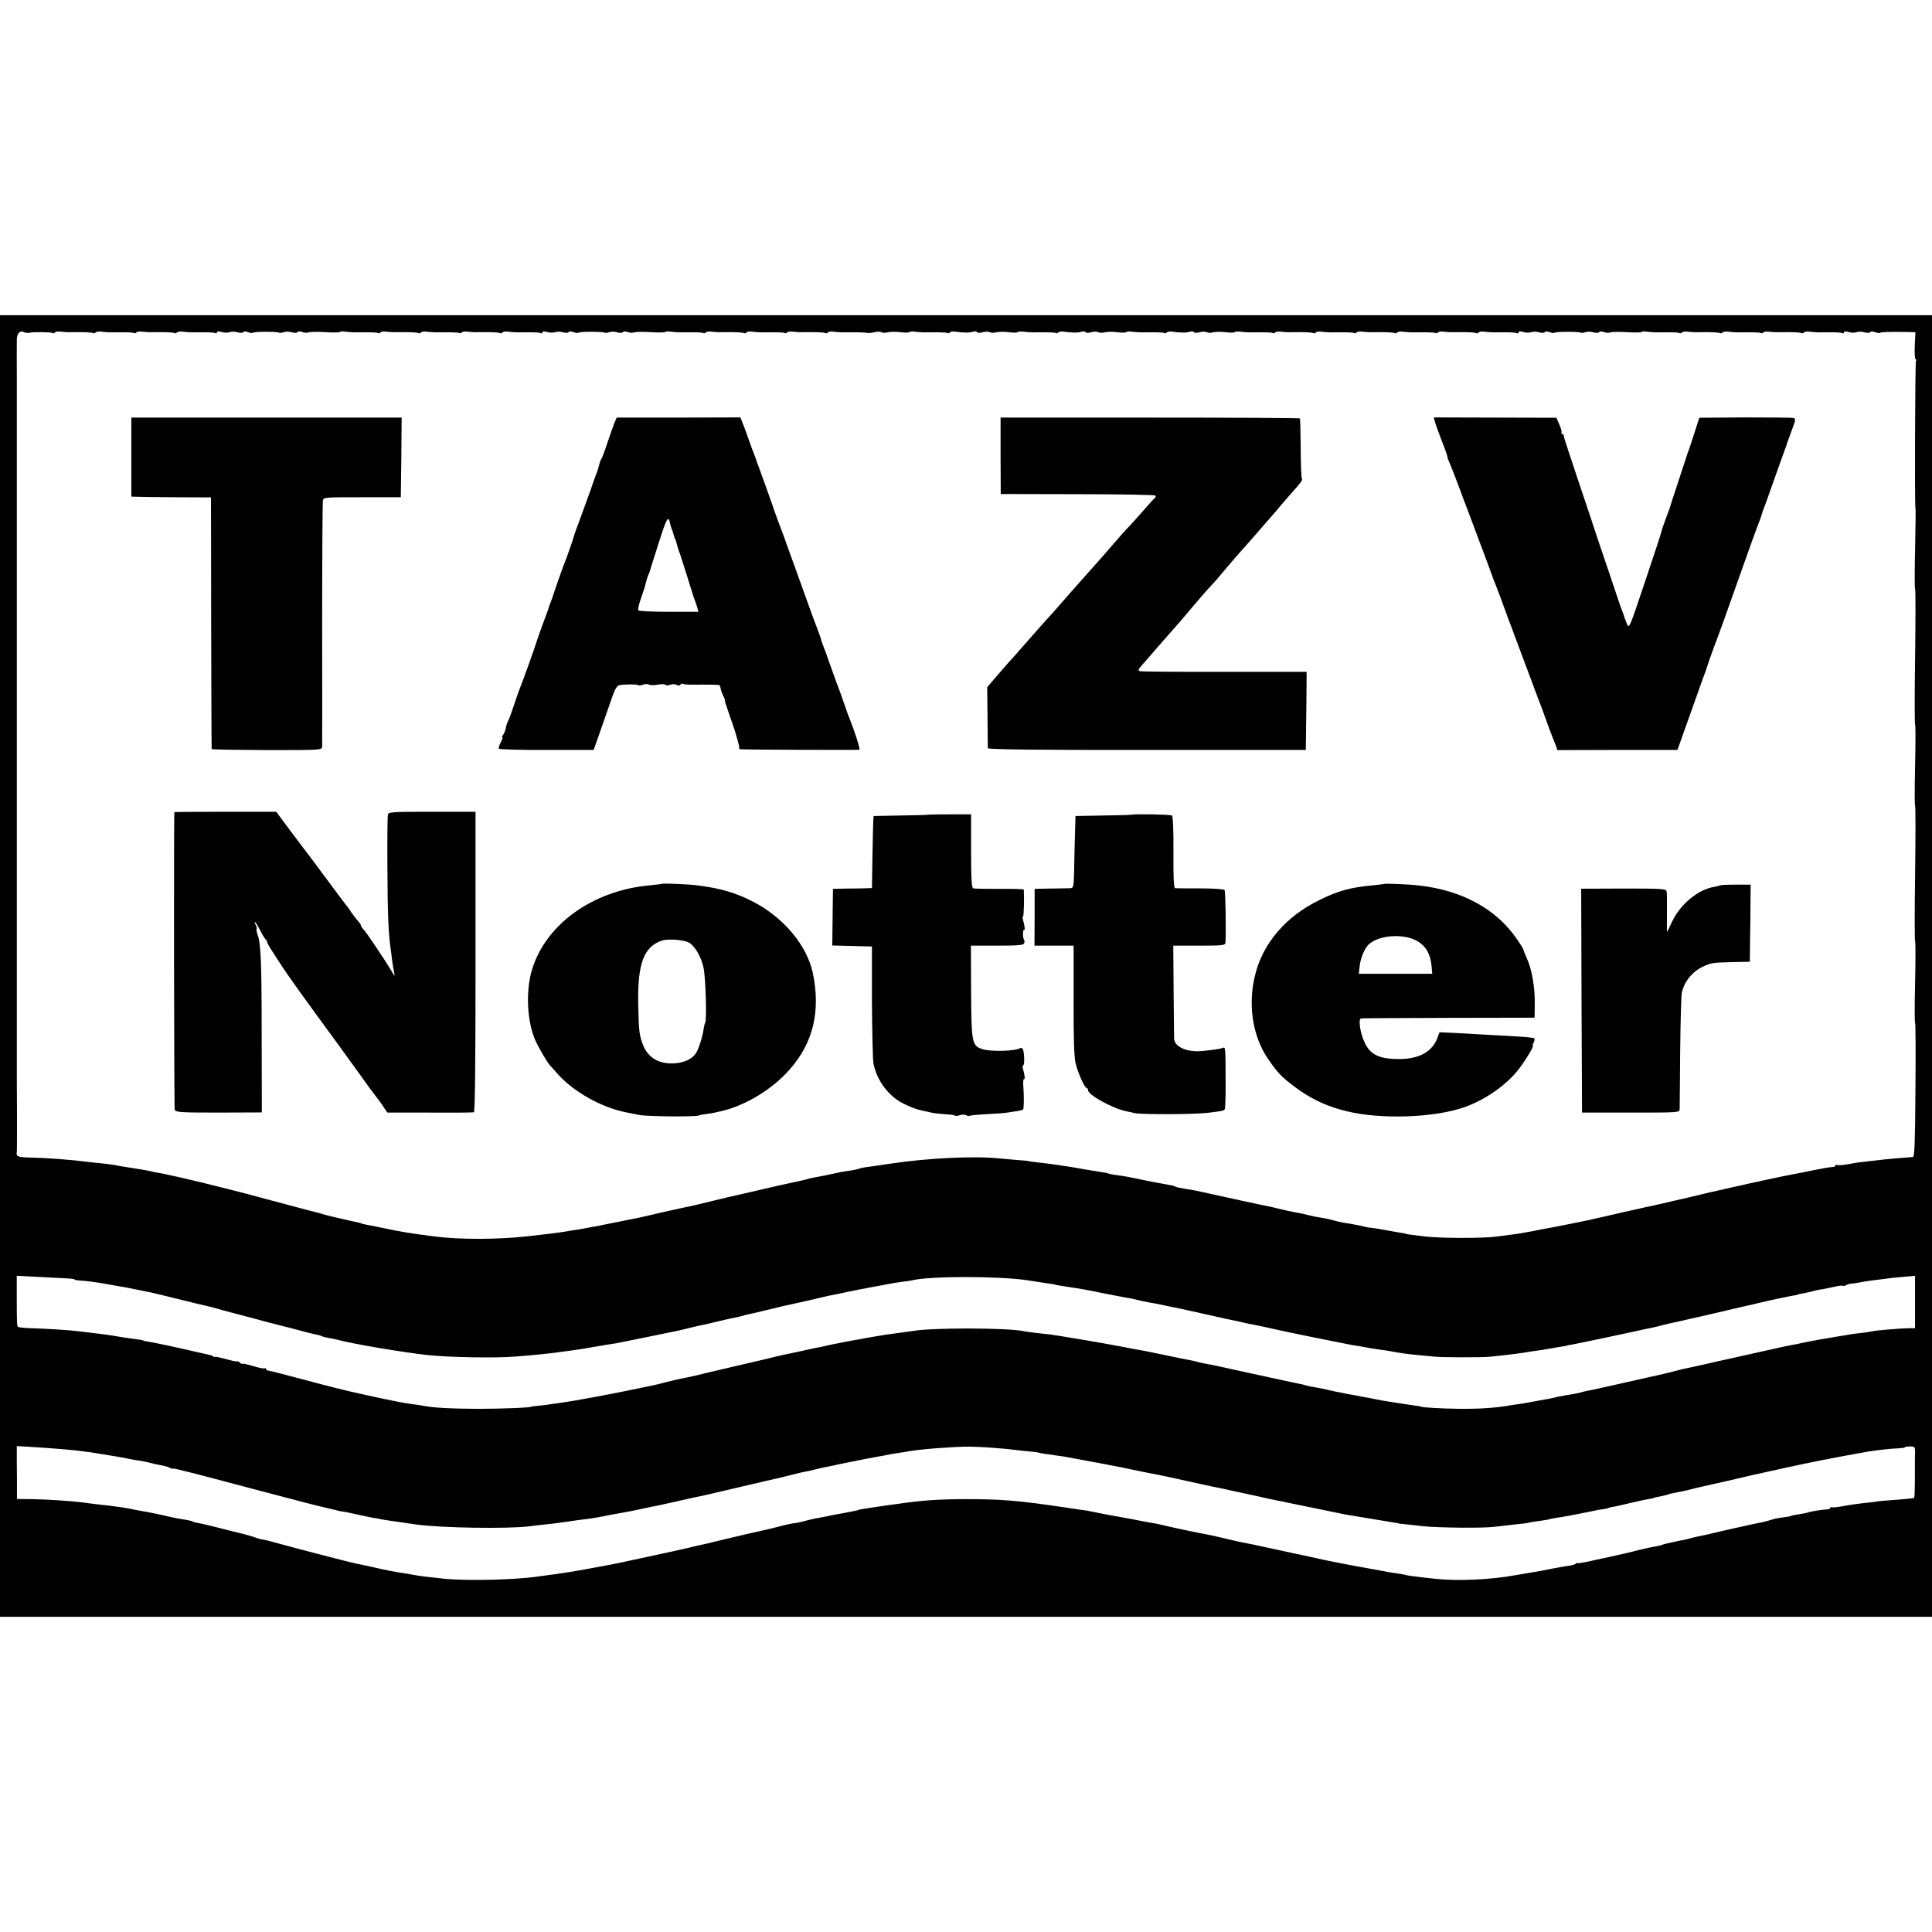
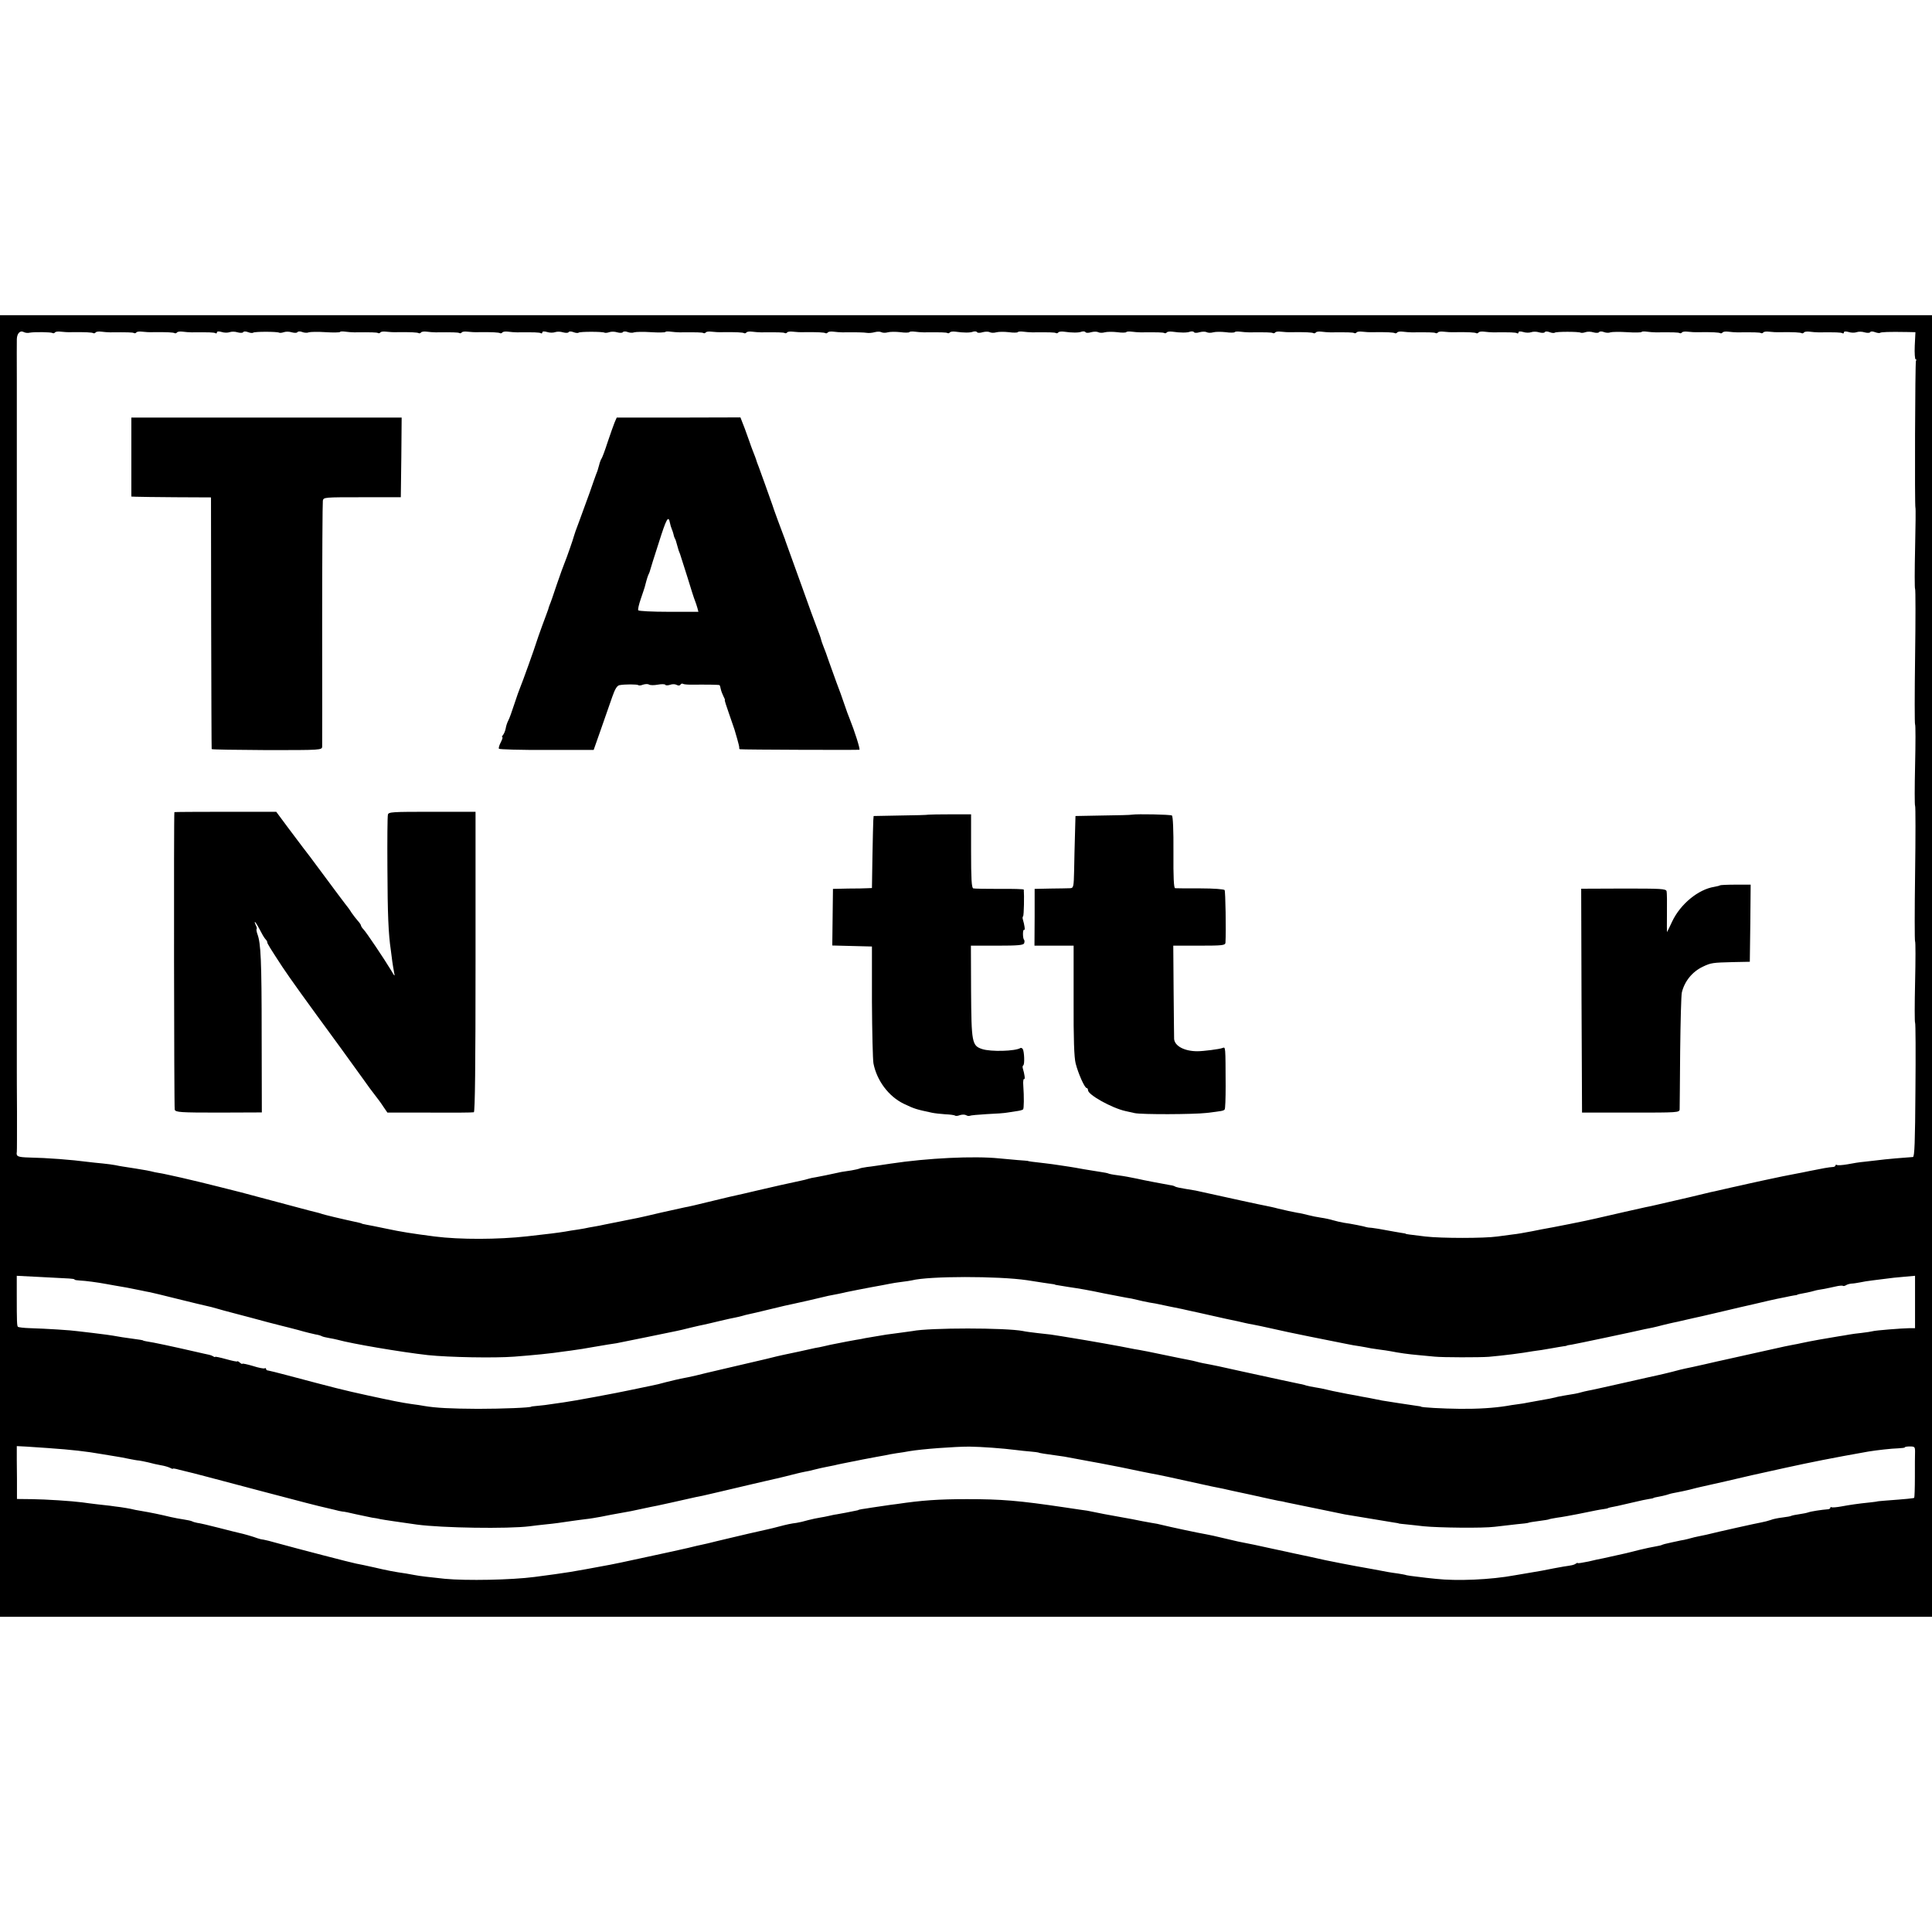
<svg xmlns="http://www.w3.org/2000/svg" version="1.0" width="1140pt" height="1140pt" viewBox="0 0 1140 1140" preserveAspectRatio="xMidYMid meet">
  <g transform="translate(0,1140) scale(0.1,-0.1)" fill="#000000" stroke="none">
    <path d="M0 5700 l0 -3840 5700 0 5700 0 0 3840 0 3840 -5700 0 -5700 0 0 -3840z m175 3737 c28 5 125 4 135 -2 5 -3 11 -1 14 3 3 5 18 7 33 5 16 -2 46 -4 68 -3 75 1 119 -1 126 -6 4 -2 10 0 13 4 3 5 18 7 33 5 16 -2 39 -4 53 -4 102 1 133 0 140 -4 5 -3 11 -1 14 3 3 5 18 7 33 5 16 -2 46 -4 68 -3 75 1 119 -1 126 -6 4 -2 10 0 13 4 3 5 18 7 33 5 16 -2 39 -4 53 -4 103 1 133 0 141 -5 5 -3 9 -1 9 5 0 6 11 7 28 2 15 -5 36 -5 47 -1 11 4 32 4 47 -1 15 -4 30 -4 33 1 3 6 16 5 29 0 13 -5 26 -6 30 -3 6 7 142 7 153 0 4 -2 17 -1 28 3 11 4 32 4 47 -1 15 -4 30 -4 33 1 3 5 16 6 28 1 12 -5 30 -6 39 -2 9 3 54 4 99 1 44 -3 83 -2 85 1 2 4 16 4 31 2 16 -2 39 -4 53 -4 102 1 133 0 140 -4 5 -3 11 -1 14 3 3 5 18 7 33 5 16 -2 46 -4 68 -3 75 1 119 -1 126 -6 4 -2 10 0 13 4 3 5 18 7 33 5 16 -2 39 -4 53 -4 102 1 133 0 140 -4 5 -3 11 -1 14 3 3 5 18 7 33 5 16 -2 46 -4 68 -3 75 1 119 -1 126 -6 4 -2 10 0 13 4 3 5 18 7 33 5 16 -2 39 -4 53 -4 103 1 133 0 141 -5 5 -3 9 -1 9 5 0 6 11 7 28 2 15 -5 36 -5 47 -1 11 4 32 4 47 -1 15 -4 30 -4 33 1 3 6 16 5 29 0 13 -5 26 -6 30 -3 6 7 142 7 153 0 4 -2 17 -1 28 3 11 4 32 4 47 -1 15 -4 30 -4 33 1 3 5 16 6 28 1 12 -5 30 -6 39 -2 9 3 54 4 99 1 44 -3 83 -2 85 1 2 4 16 4 31 2 16 -2 39 -4 53 -4 102 1 133 0 140 -4 5 -3 11 -1 14 3 3 5 18 7 33 5 16 -2 46 -4 68 -3 75 1 119 -1 126 -6 4 -2 10 0 13 4 3 5 18 7 33 5 16 -2 39 -4 53 -4 102 1 133 0 140 -4 5 -3 11 -1 14 3 3 5 18 7 33 5 16 -2 46 -4 68 -3 75 1 119 -1 126 -6 4 -2 10 0 13 4 3 5 18 7 33 5 16 -2 39 -4 53 -4 82 1 127 0 145 -3 11 -2 32 0 46 4 15 4 32 4 39 0 7 -4 24 -5 38 -1 14 4 47 4 74 1 27 -4 51 -3 53 0 3 4 17 5 32 3 16 -2 39 -4 53 -4 102 1 133 0 140 -4 5 -3 11 -1 14 3 3 5 18 7 33 5 49 -7 88 -7 105 0 10 3 20 2 23 -3 3 -5 18 -5 34 0 15 4 34 4 41 0 7 -4 24 -5 38 -1 14 4 47 4 74 1 27 -4 51 -3 53 0 3 4 17 5 32 3 16 -2 39 -4 53 -4 102 1 133 0 140 -4 5 -3 11 -1 14 3 3 5 18 7 33 5 49 -7 88 -7 105 0 10 3 20 2 23 -3 3 -5 18 -5 34 0 15 4 34 4 41 0 7 -4 24 -5 38 -1 14 4 47 4 74 1 27 -4 51 -3 53 0 3 4 17 5 32 3 16 -2 39 -4 53 -4 102 1 133 0 140 -4 5 -3 11 -1 14 3 3 5 18 7 33 5 49 -7 88 -7 105 0 10 3 20 2 23 -3 3 -5 18 -5 34 0 15 4 34 4 41 0 7 -4 24 -5 38 -1 14 4 47 4 74 1 27 -4 51 -3 53 0 3 4 17 5 32 3 16 -2 39 -4 53 -4 102 1 133 0 140 -4 5 -3 11 -1 14 3 3 5 18 7 33 5 16 -2 46 -4 68 -3 75 1 119 -1 126 -6 4 -2 10 0 13 4 3 5 18 7 33 5 16 -2 39 -4 53 -4 102 1 133 0 140 -4 5 -3 11 -1 14 3 3 5 18 7 33 5 16 -2 46 -4 68 -3 75 1 119 -1 126 -6 4 -2 10 0 13 4 3 5 18 7 33 5 16 -2 39 -4 53 -4 102 1 133 0 140 -4 5 -3 11 -1 14 3 3 5 18 7 33 5 16 -2 46 -4 68 -3 75 1 119 -1 126 -6 4 -2 10 0 13 4 3 5 18 7 33 5 16 -2 39 -4 53 -4 103 1 133 0 141 -5 5 -3 9 -1 9 5 0 6 11 7 28 2 15 -5 36 -5 47 -1 11 4 32 4 47 -1 15 -4 30 -4 33 1 3 6 16 5 29 0 13 -5 26 -6 30 -3 6 7 142 7 153 0 4 -2 17 -1 28 3 11 4 32 4 47 -1 15 -4 30 -4 33 1 3 5 16 6 28 1 12 -5 30 -6 39 -2 9 3 54 4 99 1 44 -3 83 -2 85 1 2 4 16 4 31 2 16 -2 39 -4 53 -4 102 1 133 0 140 -4 5 -3 11 -1 14 3 3 5 18 7 33 5 16 -2 46 -4 68 -3 75 1 119 -1 126 -6 4 -2 10 0 13 4 3 5 18 7 33 5 16 -2 39 -4 53 -4 102 1 133 0 140 -4 5 -3 11 -1 14 3 3 5 18 7 33 5 16 -2 46 -4 68 -3 75 1 119 -1 126 -6 4 -2 10 0 13 4 3 5 18 7 33 5 16 -2 39 -4 53 -4 103 1 133 0 141 -5 5 -3 9 -1 9 5 0 6 11 7 28 2 15 -5 36 -5 47 -1 11 4 32 4 47 -1 15 -4 30 -4 33 1 3 6 16 5 29 0 13 -5 26 -6 29 -4 5 5 51 7 160 5 l49 -1 -4 -80 c-2 -44 1 -80 5 -80 5 0 6 -4 2 -9 -5 -9 -8 -861 -3 -867 2 -1 1 -109 -2 -239 -3 -130 -3 -238 0 -240 3 -2 3 -182 0 -400 -3 -218 -3 -398 0 -400 3 -2 3 -110 0 -240 -3 -130 -3 -238 0 -240 3 -2 3 -182 0 -400 -3 -218 -3 -398 0 -400 3 -2 3 -110 0 -240 -3 -130 -3 -238 0 -240 3 -2 4 -181 2 -397 -2 -304 -5 -395 -15 -395 -24 -1 -176 -14 -208 -19 -19 -2 -54 -6 -79 -9 -25 -2 -69 -9 -99 -15 -29 -5 -57 -7 -62 -4 -5 3 -9 1 -9 -3 0 -5 -8 -9 -17 -9 -20 -1 -65 -9 -138 -24 -27 -6 -59 -12 -70 -14 -65 -12 -102 -20 -205 -42 -63 -14 -124 -27 -135 -30 -11 -2 -33 -7 -50 -11 -16 -4 -32 -7 -35 -8 -3 -1 -18 -4 -35 -8 -16 -4 -39 -9 -50 -11 -11 -3 -67 -16 -125 -30 -58 -13 -116 -27 -130 -30 -14 -3 -43 -10 -65 -15 -22 -5 -51 -12 -65 -14 -23 -5 -201 -45 -295 -67 -39 -10 -260 -54 -320 -64 -16 -3 -41 -8 -55 -11 -53 -10 -86 -16 -115 -19 -16 -2 -57 -8 -90 -12 -78 -11 -329 -11 -425 0 -98 12 -115 14 -115 16 0 1 -13 4 -30 6 -16 3 -55 9 -85 15 -30 6 -68 12 -85 14 -16 1 -31 3 -32 4 -9 4 -94 21 -133 26 -19 3 -48 10 -65 15 -16 5 -48 12 -70 15 -22 3 -56 10 -75 15 -19 5 -48 12 -65 14 -40 8 -62 12 -115 25 -25 7 -56 13 -70 16 -19 3 -226 48 -415 90 -5 1 -32 5 -60 10 -27 4 -54 10 -60 13 -5 4 -19 8 -30 9 -23 4 -158 29 -195 38 -44 9 -74 15 -120 21 -25 3 -48 8 -51 10 -4 2 -24 6 -45 9 -22 3 -66 11 -99 16 -33 6 -72 13 -87 15 -16 2 -43 6 -60 9 -18 3 -55 8 -81 11 -72 8 -102 12 -102 14 0 0 -27 3 -60 5 -33 3 -82 7 -110 10 -148 15 -422 2 -640 -31 -55 -8 -118 -18 -140 -20 -21 -3 -42 -7 -46 -10 -4 -2 -24 -6 -45 -10 -22 -3 -48 -7 -59 -9 -76 -17 -124 -26 -150 -31 -16 -2 -38 -7 -47 -10 -9 -3 -25 -7 -35 -9 -80 -17 -174 -38 -263 -59 -58 -14 -116 -27 -130 -30 -14 -3 -54 -12 -90 -21 -160 -39 -186 -45 -210 -49 -14 -3 -77 -17 -140 -31 -63 -15 -124 -29 -135 -31 -11 -2 -42 -8 -70 -14 -27 -6 -61 -12 -75 -15 -14 -3 -38 -8 -55 -11 -16 -4 -39 -8 -50 -10 -11 -2 -29 -5 -40 -7 -11 -3 -40 -8 -65 -12 -25 -3 -58 -9 -75 -12 -43 -7 -98 -14 -225 -28 -170 -19 -396 -20 -545 -1 -138 18 -196 27 -290 47 -49 10 -101 21 -115 23 -14 3 -25 5 -25 6 0 1 -7 3 -15 5 -111 24 -206 47 -220 52 -8 3 -22 7 -31 9 -13 3 -57 14 -149 39 -18 5 -278 74 -300 80 -31 8 -226 57 -240 60 -8 2 -58 14 -110 26 -52 12 -102 22 -110 24 -8 1 -28 5 -45 8 -37 9 -57 13 -115 22 -70 11 -93 14 -120 20 -14 3 -47 7 -75 10 -27 2 -66 7 -85 9 -98 13 -242 24 -347 26 -69 2 -79 6 -74 34 1 5 1 110 1 235 -1 124 -1 233 -1 241 0 8 0 116 0 240 0 124 0 232 0 240 0 8 0 116 0 240 0 124 0 232 0 240 0 8 0 116 0 240 0 124 0 232 0 240 0 8 0 116 0 240 0 124 0 232 0 240 0 8 0 116 0 240 0 124 0 232 0 240 0 8 0 116 0 240 0 124 0 232 0 240 0 8 0 116 0 240 0 124 0 232 0 240 0 8 0 116 0 240 0 124 0 232 0 240 0 8 0 114 0 235 -1 121 0 231 0 244 1 33 19 53 40 42 9 -5 25 -7 36 -4z m233 -5581 c17 -1 32 -3 32 -6 0 -3 15 -5 33 -6 29 -1 104 -11 152 -20 11 -2 34 -6 50 -9 57 -9 86 -15 160 -30 17 -4 39 -8 50 -10 11 -2 85 -20 165 -40 80 -20 156 -38 170 -41 14 -3 39 -9 55 -14 17 -5 66 -19 110 -30 44 -12 87 -23 95 -25 34 -10 176 -47 190 -50 8 -2 49 -12 90 -23 41 -12 87 -23 102 -26 15 -2 31 -7 36 -10 5 -3 24 -8 43 -11 19 -3 41 -8 49 -10 86 -24 375 -73 535 -91 125 -13 392 -18 510 -9 116 9 211 18 297 31 21 2 50 7 65 9 15 2 57 8 93 15 95 16 117 20 147 24 16 3 96 19 178 36 83 17 161 33 175 36 14 3 52 11 85 20 33 8 69 16 80 18 11 2 52 12 90 21 39 9 81 19 95 21 14 3 33 7 42 10 9 3 25 7 35 9 10 2 68 15 128 30 61 15 121 29 134 31 12 3 53 12 90 20 98 23 100 24 119 28 9 2 35 7 57 11 22 5 45 9 50 11 14 3 114 23 148 29 51 9 82 15 107 20 14 3 45 8 70 11 25 3 52 7 60 9 102 26 509 26 680 1 83 -13 128 -20 145 -22 11 -1 20 -3 20 -4 0 -1 11 -3 25 -5 14 -2 39 -6 55 -9 68 -10 115 -18 210 -38 55 -11 114 -22 130 -25 17 -2 46 -8 65 -13 19 -5 52 -12 74 -16 21 -3 48 -8 60 -11 19 -4 84 -18 131 -27 11 -3 54 -12 95 -21 41 -9 116 -26 165 -37 50 -10 99 -21 110 -24 11 -3 34 -7 50 -10 17 -3 59 -12 95 -20 55 -13 165 -36 235 -50 11 -2 56 -11 100 -20 44 -9 98 -20 120 -24 22 -5 58 -11 80 -14 23 -4 52 -9 65 -12 14 -2 39 -6 55 -8 17 -2 44 -6 60 -9 50 -10 107 -18 165 -23 30 -3 73 -7 95 -9 50 -5 266 -5 320 -1 90 8 192 21 260 33 17 2 39 6 50 7 11 2 40 7 65 11 25 5 54 9 65 11 11 1 20 3 20 4 0 1 14 4 30 6 25 4 357 74 430 91 11 2 31 6 45 9 14 3 43 10 65 16 22 5 49 12 60 14 11 2 34 7 50 11 17 4 32 7 35 8 3 1 19 4 35 8 17 4 39 9 50 11 11 3 52 12 90 21 39 9 77 18 85 20 8 2 67 16 130 30 63 15 124 29 135 31 11 2 34 7 50 10 17 4 39 8 50 10 11 1 20 3 20 4 0 2 15 5 58 13 15 3 35 8 45 11 9 3 33 7 52 10 19 4 52 10 72 15 20 5 39 6 42 4 2 -3 11 -1 18 3 7 5 22 9 33 10 11 0 34 4 50 7 17 4 50 9 75 12 25 3 61 8 80 10 19 3 65 8 103 11 l67 6 0 -155 0 -154 -32 0 c-50 -1 -201 -13 -218 -18 -8 -2 -37 -7 -65 -10 -27 -3 -61 -7 -75 -10 -14 -3 -41 -7 -60 -10 -64 -10 -170 -29 -220 -40 -14 -3 -36 -8 -50 -10 -14 -3 -36 -7 -50 -10 -14 -3 -95 -21 -180 -40 -85 -19 -164 -37 -175 -39 -11 -2 -63 -14 -115 -26 -52 -12 -104 -23 -115 -25 -11 -2 -47 -11 -80 -20 -33 -8 -69 -17 -80 -19 -11 -2 -103 -23 -205 -46 -102 -23 -196 -44 -210 -46 -14 -3 -33 -7 -42 -10 -20 -6 -43 -10 -94 -18 -22 -4 -46 -8 -54 -11 -15 -4 -49 -11 -109 -21 -18 -3 -43 -8 -55 -10 -11 -3 -39 -7 -61 -10 -22 -3 -51 -7 -65 -10 -75 -12 -168 -18 -275 -17 -101 1 -230 8 -230 13 0 1 -12 3 -28 5 -42 6 -180 27 -202 31 -11 2 -45 9 -75 15 -30 5 -66 12 -80 15 -14 2 -36 7 -50 9 -14 3 -38 8 -55 11 -16 3 -46 9 -65 14 -19 5 -51 11 -71 14 -20 3 -42 8 -50 10 -8 3 -25 8 -39 10 -45 9 -145 31 -352 76 -91 21 -168 37 -218 46 -14 3 -33 7 -42 10 -10 3 -30 7 -45 10 -16 3 -82 16 -148 30 -66 14 -131 27 -145 29 -14 2 -36 6 -50 9 -46 10 -261 48 -337 60 -16 3 -48 8 -73 12 -56 9 -60 10 -138 18 -35 4 -73 9 -85 12 -102 20 -552 20 -652 0 -12 -2 -48 -7 -80 -11 -33 -4 -67 -9 -75 -10 -8 -1 -35 -6 -60 -10 -25 -4 -54 -9 -65 -11 -11 -3 -35 -7 -54 -10 -40 -7 -55 -10 -151 -29 -3 -1 -18 -4 -35 -8 -16 -4 -41 -9 -55 -11 -14 -3 -56 -12 -95 -21 -38 -8 -79 -17 -90 -19 -11 -2 -58 -13 -105 -25 -47 -11 -155 -36 -240 -56 -85 -20 -163 -38 -172 -41 -35 -8 -63 -14 -91 -19 -15 -3 -53 -12 -85 -20 -31 -9 -70 -18 -87 -21 -16 -3 -68 -14 -115 -24 -87 -19 -351 -68 -405 -75 -16 -2 -48 -7 -70 -10 -22 -4 -58 -8 -80 -10 -22 -2 -40 -4 -40 -5 0 -6 -170 -13 -315 -13 -162 1 -246 5 -317 17 -15 3 -48 8 -73 11 -63 9 -116 20 -255 50 -156 34 -197 45 -480 120 -55 15 -106 27 -112 28 -7 0 -13 4 -13 9 0 5 -4 7 -8 4 -5 -3 -36 3 -70 14 -34 10 -62 16 -62 13 0 -3 -7 0 -15 7 -8 7 -15 10 -15 7 0 -3 -29 3 -65 13 -36 10 -65 16 -65 14 0 -3 -6 -2 -12 3 -7 4 -18 8 -24 9 -7 1 -45 10 -85 19 -126 29 -247 55 -284 60 -11 2 -20 4 -20 5 0 2 -18 5 -85 14 -25 3 -54 8 -65 10 -32 6 -96 15 -150 21 -27 3 -66 8 -85 10 -41 6 -184 15 -282 18 -37 1 -69 5 -72 8 -6 5 -7 28 -7 188 l0 113 138 -7 c76 -4 153 -8 171 -9z m-118 -1001 c130 -9 219 -19 310 -35 30 -5 69 -11 85 -14 17 -2 50 -9 75 -14 25 -5 52 -10 60 -10 8 -1 33 -6 55 -11 22 -6 56 -14 75 -17 19 -3 43 -10 53 -15 9 -5 17 -8 17 -5 0 2 16 0 36 -6 20 -5 44 -11 53 -13 16 -3 147 -38 446 -117 215 -57 336 -88 365 -94 14 -3 39 -9 55 -13 17 -5 37 -9 45 -10 8 0 44 -7 80 -16 36 -8 79 -17 95 -20 17 -2 39 -6 50 -9 19 -4 116 -18 215 -32 148 -20 537 -26 665 -10 22 3 64 8 94 11 52 5 87 10 161 21 19 3 53 7 75 10 22 2 63 9 90 14 47 10 67 13 138 26 15 2 60 11 100 20 39 8 83 18 97 20 21 4 127 28 225 50 11 2 29 6 40 8 11 2 59 14 108 25 87 21 312 73 312 73 0 -1 122 29 140 34 11 3 31 7 45 10 14 2 36 7 50 11 42 10 44 11 80 18 19 4 40 8 45 9 13 4 76 16 95 20 8 1 40 8 70 14 30 6 69 13 85 16 17 3 39 7 50 9 11 3 40 8 65 12 25 3 59 9 75 12 77 13 268 27 355 27 73 -1 196 -10 275 -20 22 -3 60 -7 85 -9 25 -2 46 -5 48 -6 4 -3 29 -7 152 -24 13 -2 88 -16 156 -29 12 -2 37 -7 55 -10 30 -5 210 -41 249 -50 8 -2 31 -6 50 -10 56 -10 92 -18 360 -77 25 -5 54 -11 65 -13 11 -3 85 -19 165 -36 80 -18 154 -34 165 -36 11 -1 31 -5 45 -9 30 -6 32 -7 195 -40 72 -15 139 -29 150 -31 40 -7 261 -43 290 -48 17 -2 30 -5 30 -6 0 0 20 -3 45 -5 25 -3 70 -7 100 -11 91 -9 351 -12 420 -3 36 4 94 11 130 15 36 3 67 7 70 9 3 2 30 6 60 10 30 4 57 8 60 10 3 2 26 6 50 10 25 3 79 13 120 21 108 22 122 25 150 29 14 2 26 4 28 6 3 2 13 5 57 13 22 5 67 15 100 23 33 8 71 16 85 18 14 2 25 4 25 5 0 2 12 5 55 13 14 3 32 8 40 11 8 3 29 7 45 10 17 3 50 10 75 16 25 7 52 13 60 15 8 2 76 17 151 34 75 18 145 33 155 36 11 2 100 22 199 44 151 33 275 58 490 96 49 8 137 18 177 19 21 1 38 3 38 6 0 3 14 5 30 5 27 0 30 -3 30 -30 -1 -16 -1 -84 -1 -150 0 -65 -2 -121 -4 -123 -3 -3 -40 -7 -175 -17 -25 -2 -45 -4 -45 -5 0 0 -17 -3 -38 -5 -78 -8 -123 -15 -172 -24 -27 -5 -53 -7 -57 -5 -5 3 -8 1 -8 -3 0 -5 -8 -9 -17 -9 -30 -2 -97 -12 -113 -18 -8 -3 -32 -8 -54 -11 -21 -3 -41 -7 -45 -9 -4 -3 -27 -7 -52 -10 -25 -3 -57 -9 -71 -15 -14 -5 -38 -11 -54 -14 -29 -5 -250 -54 -326 -73 -13 -3 -34 -7 -48 -10 -14 -3 -33 -7 -42 -10 -9 -3 -27 -7 -40 -10 -13 -2 -33 -6 -45 -9 -13 -3 -35 -7 -50 -11 -15 -3 -30 -7 -34 -9 -4 -3 -22 -7 -40 -10 -19 -3 -61 -12 -94 -20 -33 -9 -69 -17 -80 -20 -57 -13 -113 -25 -135 -30 -14 -2 -53 -11 -87 -19 -35 -7 -63 -12 -63 -9 0 2 -6 1 -12 -4 -13 -8 -19 -9 -73 -17 -16 -3 -41 -7 -55 -10 -26 -6 -113 -22 -165 -30 -16 -3 -46 -8 -65 -11 -145 -27 -344 -35 -470 -21 -30 3 -77 8 -105 12 -27 3 -57 7 -65 9 -8 3 -31 7 -50 10 -19 2 -46 7 -60 9 -14 3 -52 10 -85 16 -101 18 -118 21 -190 35 -38 8 -81 16 -95 19 -14 3 -56 12 -95 21 -38 8 -79 17 -90 19 -11 3 -65 14 -120 26 -89 20 -143 31 -210 44 -11 3 -51 12 -90 21 -38 9 -81 19 -95 21 -48 8 -225 46 -260 55 -19 5 -48 11 -65 13 -16 3 -41 7 -55 10 -45 9 -84 17 -110 21 -101 18 -148 27 -170 32 -14 3 -34 7 -45 9 -11 1 -69 10 -130 19 -276 41 -375 49 -580 49 -165 0 -267 -7 -414 -29 -20 -2 -53 -7 -73 -10 -21 -3 -55 -8 -75 -11 -21 -3 -47 -8 -58 -9 -11 -2 -20 -4 -20 -5 0 -1 -9 -3 -20 -5 -11 -2 -36 -7 -55 -11 -19 -3 -44 -8 -55 -10 -11 -1 -31 -6 -45 -9 -14 -3 -37 -8 -52 -10 -15 -2 -46 -9 -70 -15 -23 -7 -54 -14 -68 -16 -32 -4 -56 -9 -105 -22 -22 -6 -51 -13 -65 -16 -14 -3 -65 -15 -115 -26 -49 -12 -97 -23 -106 -25 -8 -2 -44 -10 -80 -19 -35 -9 -73 -18 -84 -20 -11 -2 -50 -11 -86 -20 -80 -18 -74 -17 -274 -60 -88 -19 -171 -37 -185 -39 -241 -45 -241 -45 -445 -72 -137 -18 -404 -23 -530 -11 -96 10 -148 16 -178 22 -16 3 -38 7 -50 9 -70 10 -112 18 -188 36 -46 10 -95 21 -109 23 -23 4 -343 87 -470 122 -30 9 -64 17 -75 19 -11 1 -27 5 -35 8 -26 10 -86 27 -106 31 -10 2 -66 16 -124 31 -58 15 -114 28 -126 29 -11 2 -25 6 -30 9 -6 3 -28 8 -49 11 -22 3 -58 10 -80 15 -53 13 -115 26 -175 36 -19 3 -46 8 -60 12 -14 3 -41 7 -60 10 -19 2 -46 6 -60 8 -14 2 -50 6 -80 9 -30 4 -68 8 -85 11 -62 8 -213 18 -297 19 l-88 1 0 50 c0 28 0 59 0 70 0 11 -1 59 -1 106 l0 86 58 -3 c32 -2 92 -6 133 -9z" />
    <path d="M775 8703 l0 -233 25 -1 c14 -1 119 -2 235 -3 l210 -1 1 -740 c1 -407 2 -742 3 -745 0 -3 147 -5 326 -6 320 0 325 0 326 21 0 11 1 337 0 725 0 388 2 714 4 726 4 20 10 20 232 20 l228 0 3 235 2 235 -797 0 -798 0 0 -233z" />
    <path d="M3626 8906 c-7 -17 -25 -69 -41 -116 -15 -47 -31 -89 -35 -95 -4 -5 -11 -23 -15 -40 -9 -34 -10 -35 -18 -55 -3 -8 -20 -55 -37 -105 -18 -49 -46 -126 -62 -170 -17 -44 -31 -84 -32 -90 -2 -11 -43 -129 -56 -160 -5 -11 -25 -67 -45 -125 -19 -58 -38 -112 -42 -120 -3 -8 -7 -19 -8 -25 -2 -5 -17 -48 -35 -95 -17 -47 -33 -92 -35 -100 -7 -25 -85 -243 -95 -265 -5 -11 -21 -56 -35 -99 -14 -43 -30 -88 -36 -98 -6 -11 -13 -32 -15 -46 -3 -15 -10 -32 -16 -39 -6 -7 -8 -13 -4 -13 4 0 -1 -14 -9 -30 -9 -17 -14 -34 -11 -38 2 -4 129 -8 282 -7 l277 0 44 125 c24 69 54 154 66 189 16 46 28 65 42 68 30 6 105 6 112 0 3 -3 15 -2 27 3 13 4 28 5 35 1 7 -5 30 -5 52 -1 22 4 42 4 45 -1 2 -4 15 -4 27 0 13 5 30 5 39 0 11 -6 19 -5 23 1 4 6 10 8 15 5 4 -3 25 -5 47 -5 91 1 167 0 169 -3 2 -2 5 -12 7 -23 2 -10 9 -29 15 -41 7 -13 11 -23 9 -23 -3 0 9 -37 25 -82 16 -46 30 -87 32 -93 1 -5 9 -30 16 -55 7 -25 13 -48 12 -52 -1 -5 1 -9 5 -9 17 -3 698 -5 704 -3 6 3 -29 112 -58 184 -6 14 -20 52 -31 85 -11 33 -32 92 -47 130 -14 39 -34 95 -45 125 -10 30 -24 69 -31 85 -7 17 -13 36 -15 44 -1 7 -12 36 -23 65 -11 28 -50 134 -86 236 -37 102 -74 205 -83 230 -9 25 -17 47 -18 50 0 3 -4 12 -7 20 -8 19 -68 182 -71 195 -2 6 -6 17 -9 25 -3 8 -17 49 -32 90 -15 41 -32 89 -38 105 -7 17 -12 32 -13 35 -1 6 -12 35 -24 65 -4 11 -13 34 -18 50 -6 17 -14 39 -18 50 -4 11 -8 22 -9 25 -1 3 -7 19 -14 36 l-12 31 -365 -1 -365 0 -13 -30z m327 -591 c2 -11 7 -28 11 -37 4 -9 8 -22 10 -30 1 -7 4 -17 7 -23 4 -5 10 -23 14 -40 9 -34 10 -35 18 -55 3 -8 22 -69 43 -135 20 -66 40 -129 45 -140 4 -11 11 -30 14 -42 l6 -23 -175 0 c-96 0 -177 4 -180 9 -3 5 4 35 15 67 11 33 22 64 23 69 15 58 20 71 25 80 3 6 6 15 7 20 1 6 24 78 51 162 45 143 57 165 66 118z" />
-     <path d="M5904 8711 l1 -226 453 -1 c249 0 455 -4 459 -8 4 -4 3 -10 -2 -14 -6 -4 -40 -41 -75 -82 -36 -41 -72 -81 -81 -90 -9 -8 -45 -48 -80 -89 -35 -41 -71 -82 -79 -91 -8 -9 -44 -49 -80 -90 -36 -41 -72 -81 -80 -90 -8 -9 -44 -50 -80 -91 -35 -41 -67 -76 -70 -79 -3 -3 -57 -63 -120 -135 -62 -71 -116 -132 -120 -135 -3 -3 -32 -37 -65 -75 l-60 -70 2 -175 c0 -96 2 -180 2 -185 1 -7 300 -11 939 -10 l937 0 3 231 2 230 -485 0 c-267 -1 -492 1 -500 4 -11 4 -8 12 13 35 15 17 54 61 87 100 33 38 74 85 92 105 17 19 41 46 53 60 110 131 152 179 190 219 14 15 34 38 45 52 20 25 105 124 155 179 14 16 48 54 75 86 28 32 59 68 70 80 11 12 29 33 39 46 11 13 35 41 55 64 77 86 89 102 83 108 -3 4 -7 84 -7 179 -1 94 -3 175 -4 178 0 3 -398 5 -884 5 l-883 0 0 -225z" />
-     <path d="M8467 8912 c3 -13 21 -62 39 -110 19 -47 34 -90 34 -95 0 -5 6 -23 14 -40 8 -18 29 -70 46 -117 17 -47 45 -120 61 -162 97 -258 143 -382 145 -388 0 -3 4 -12 7 -20 9 -20 77 -202 81 -215 2 -5 6 -17 9 -25 3 -8 25 -64 47 -125 22 -60 47 -126 54 -145 7 -19 23 -60 34 -90 11 -30 23 -64 28 -75 4 -11 8 -22 9 -25 1 -3 5 -12 8 -20 4 -8 20 -53 37 -100 17 -47 33 -92 37 -100 3 -8 7 -17 8 -20 1 -3 7 -19 14 -35 l11 -31 354 1 354 0 73 205 c40 113 77 216 82 230 6 14 11 30 13 35 9 30 56 163 64 180 5 11 59 162 120 335 61 173 118 331 126 350 8 20 16 42 18 50 2 8 9 29 15 45 7 17 14 35 15 40 2 6 6 17 9 25 3 8 25 69 48 135 23 66 47 131 52 145 6 14 11 30 12 35 2 6 14 40 28 77 23 61 24 67 9 72 -9 2 -138 3 -286 3 l-269 -2 -29 -90 c-16 -49 -31 -97 -35 -105 -3 -8 -7 -17 -7 -20 -1 -4 -72 -220 -92 -280 -3 -8 -5 -17 -6 -20 0 -3 -11 -34 -25 -70 -13 -36 -27 -74 -29 -85 -2 -11 -46 -145 -98 -299 -93 -278 -93 -278 -107 -245 -7 19 -14 36 -15 39 0 3 -4 14 -8 25 -14 35 -19 50 -22 60 -2 6 -33 98 -69 205 -37 107 -68 202 -71 210 -2 8 -45 137 -95 285 -50 149 -92 276 -92 283 0 6 -4 12 -9 12 -5 0 -7 4 -4 8 2 4 -3 26 -13 47 l-17 40 -362 1 -362 1 7 -25z" />
    <path d="M1029 6608 c-4 -14 -2 -1744 2 -1756 6 -15 31 -17 260 -17 l254 1 -1 459 c0 441 -5 539 -25 593 -5 14 -7 27 -5 30 3 2 1 13 -5 23 -5 11 -7 19 -5 19 3 0 15 -19 27 -42 12 -24 27 -50 34 -58 8 -8 13 -17 12 -20 -1 -6 19 -38 89 -145 51 -76 124 -178 341 -474 54 -74 116 -160 138 -191 22 -32 52 -72 67 -91 15 -19 38 -50 50 -69 l24 -35 249 0 c138 -1 255 0 261 2 7 3 10 279 10 888 l0 885 -257 0 c-236 0 -257 -1 -260 -17 -3 -10 -4 -151 -3 -313 1 -278 6 -391 20 -485 3 -22 7 -53 9 -70 2 -16 7 -43 10 -60 6 -29 5 -29 -17 9 -41 68 -147 226 -163 242 -8 8 -15 19 -15 23 0 4 -8 16 -18 27 -10 11 -27 33 -38 49 -10 17 -27 39 -36 50 -9 11 -66 88 -127 170 -61 83 -117 157 -124 165 -6 9 -45 59 -85 113 l-72 97 -300 0 c-165 0 -300 -1 -301 -2z" />
    <path d="M5479 6593 c-8 -2 -84 -4 -169 -5 l-155 -3 -2 -25 c-1 -14 -3 -109 -5 -212 l-3 -188 -25 -1 c-14 -1 -65 -2 -115 -2 l-90 -2 -2 -167 -2 -167 117 -3 117 -3 0 -325 c1 -179 5 -343 9 -365 20 -102 90 -195 179 -238 63 -30 73 -33 167 -53 14 -3 49 -7 78 -9 29 -1 55 -5 58 -8 3 -3 16 -2 28 3 13 4 29 4 36 0 8 -5 18 -6 22 -4 5 3 50 7 101 10 51 2 108 6 127 10 19 3 46 7 58 9 13 2 26 6 29 9 5 5 6 72 1 143 -2 22 1 39 5 36 7 -4 3 28 -8 64 -2 7 -1 14 3 17 9 5 6 81 -3 96 -4 6 -10 8 -14 6 -30 -19 -175 -23 -226 -6 -60 20 -63 38 -65 343 l-1 267 155 0 c123 0 155 3 159 14 3 8 3 17 0 20 -9 9 -9 65 0 59 7 -4 3 27 -8 64 -2 6 -1 14 2 17 5 4 7 123 4 157 -1 3 -65 5 -143 4 -79 0 -149 1 -155 3 -10 3 -13 56 -13 221 l0 216 -118 0 c-65 0 -125 -1 -133 -2z" />
    <path d="M6680 6593 c-8 -2 -87 -4 -175 -5 l-159 -3 -3 -110 c-2 -60 -4 -156 -5 -212 -2 -96 -4 -103 -23 -104 -11 0 -63 -2 -115 -2 l-95 -2 0 -167 -1 -168 116 0 115 0 0 -323 c-1 -226 3 -337 12 -372 15 -59 53 -145 65 -145 4 0 8 -6 8 -13 0 -27 140 -105 221 -123 13 -3 38 -8 54 -12 41 -9 345 -8 425 1 90 11 98 12 106 20 4 3 6 66 6 139 -1 239 0 231 -19 224 -18 -7 -113 -19 -148 -19 -75 0 -133 30 -137 72 0 9 -2 136 -3 284 l-2 267 153 0 c140 0 154 2 155 18 4 71 0 302 -5 310 -3 5 -63 10 -143 10 -76 0 -143 0 -149 1 -8 1 -11 65 -10 212 1 131 -3 213 -9 217 -10 6 -203 10 -235 5z" />
-     <path d="M3908 6185 c-2 -1 -34 -5 -73 -9 -339 -30 -619 -232 -698 -505 -35 -124 -27 -294 20 -406 19 -43 71 -133 88 -151 5 -6 24 -26 41 -46 98 -112 269 -207 421 -234 15 -3 45 -9 65 -13 40 -9 337 -12 352 -3 5 3 23 6 40 8 17 2 41 6 54 9 12 3 30 7 40 9 144 34 301 130 403 247 138 157 182 343 135 568 -35 165 -176 332 -361 425 -98 49 -187 75 -315 91 -47 7 -208 14 -212 10z m153 -345 c36 -16 76 -83 90 -149 13 -56 20 -307 10 -326 -3 -5 -7 -21 -9 -35 -6 -49 -33 -131 -50 -151 -25 -31 -65 -48 -118 -53 -92 -7 -158 30 -189 106 -23 59 -26 85 -29 238 -5 246 33 346 143 381 33 10 120 4 152 -11z" />
-     <path d="M8167 6184 c-1 -1 -31 -4 -67 -8 -134 -13 -202 -31 -315 -87 -197 -96 -333 -254 -379 -442 -44 -175 -15 -362 76 -495 59 -86 80 -107 163 -169 159 -119 343 -171 601 -171 134 0 266 16 364 45 122 35 261 124 340 220 42 50 105 153 94 153 -2 0 0 9 6 19 5 11 6 22 2 25 -5 3 -56 8 -113 11 -225 13 -267 15 -355 20 l-90 4 -12 -32 c-30 -84 -111 -128 -235 -126 -112 1 -164 28 -196 100 -27 59 -37 139 -19 140 7 1 240 2 518 3 l505 1 1 83 c2 94 -18 207 -47 268 -10 22 -19 44 -19 48 0 4 -17 33 -39 64 -120 177 -322 288 -577 317 -58 7 -202 13 -207 9z m196 -337 c51 -30 77 -75 84 -146 l4 -47 -216 0 -217 0 5 47 c5 45 28 101 51 124 58 58 208 69 289 22z" />
    <path d="M10149 6176 c-2 -2 -17 -6 -34 -9 -94 -15 -199 -101 -248 -204 -16 -35 -30 -63 -31 -63 0 0 -1 51 0 113 1 61 0 119 -2 128 -4 15 -32 16 -254 16 l-250 -1 2 -660 3 -661 287 0 c281 0 288 0 289 20 0 11 2 164 3 340 2 176 6 333 10 349 16 66 61 122 124 152 48 23 58 24 177 27 l100 2 3 228 2 227 -88 0 c-49 0 -91 -2 -93 -4z" />
  </g>
</svg>